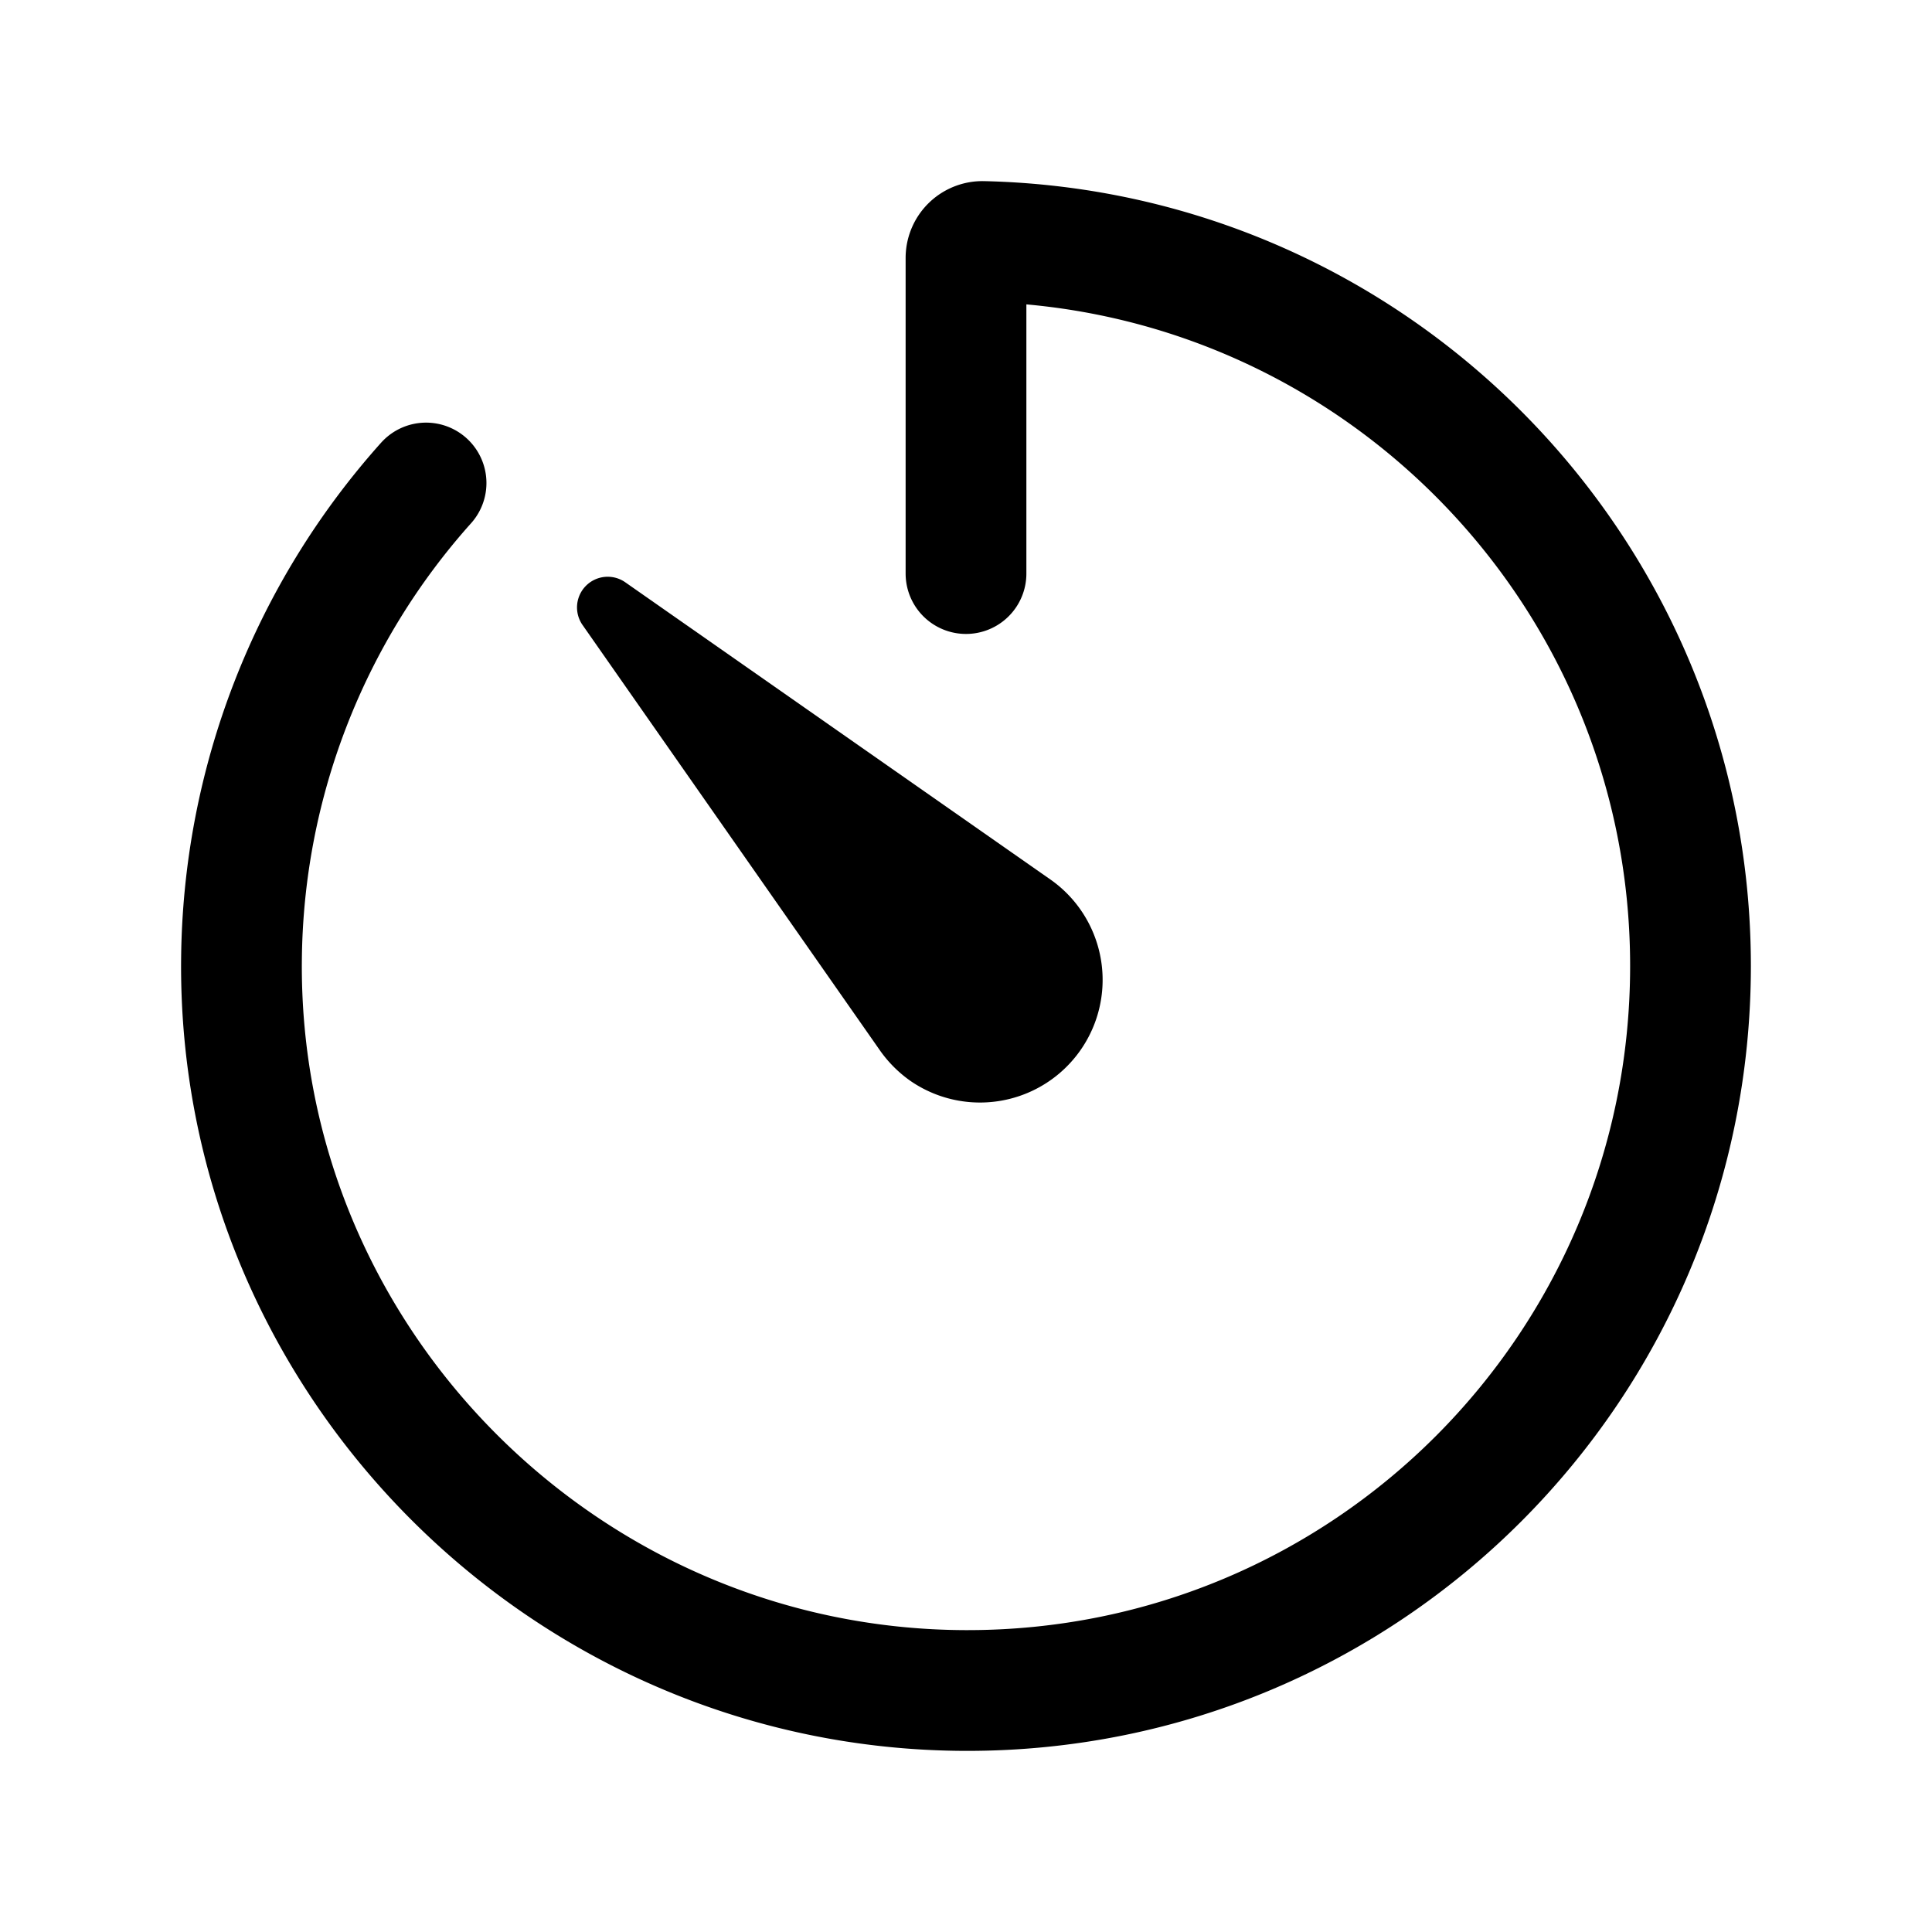
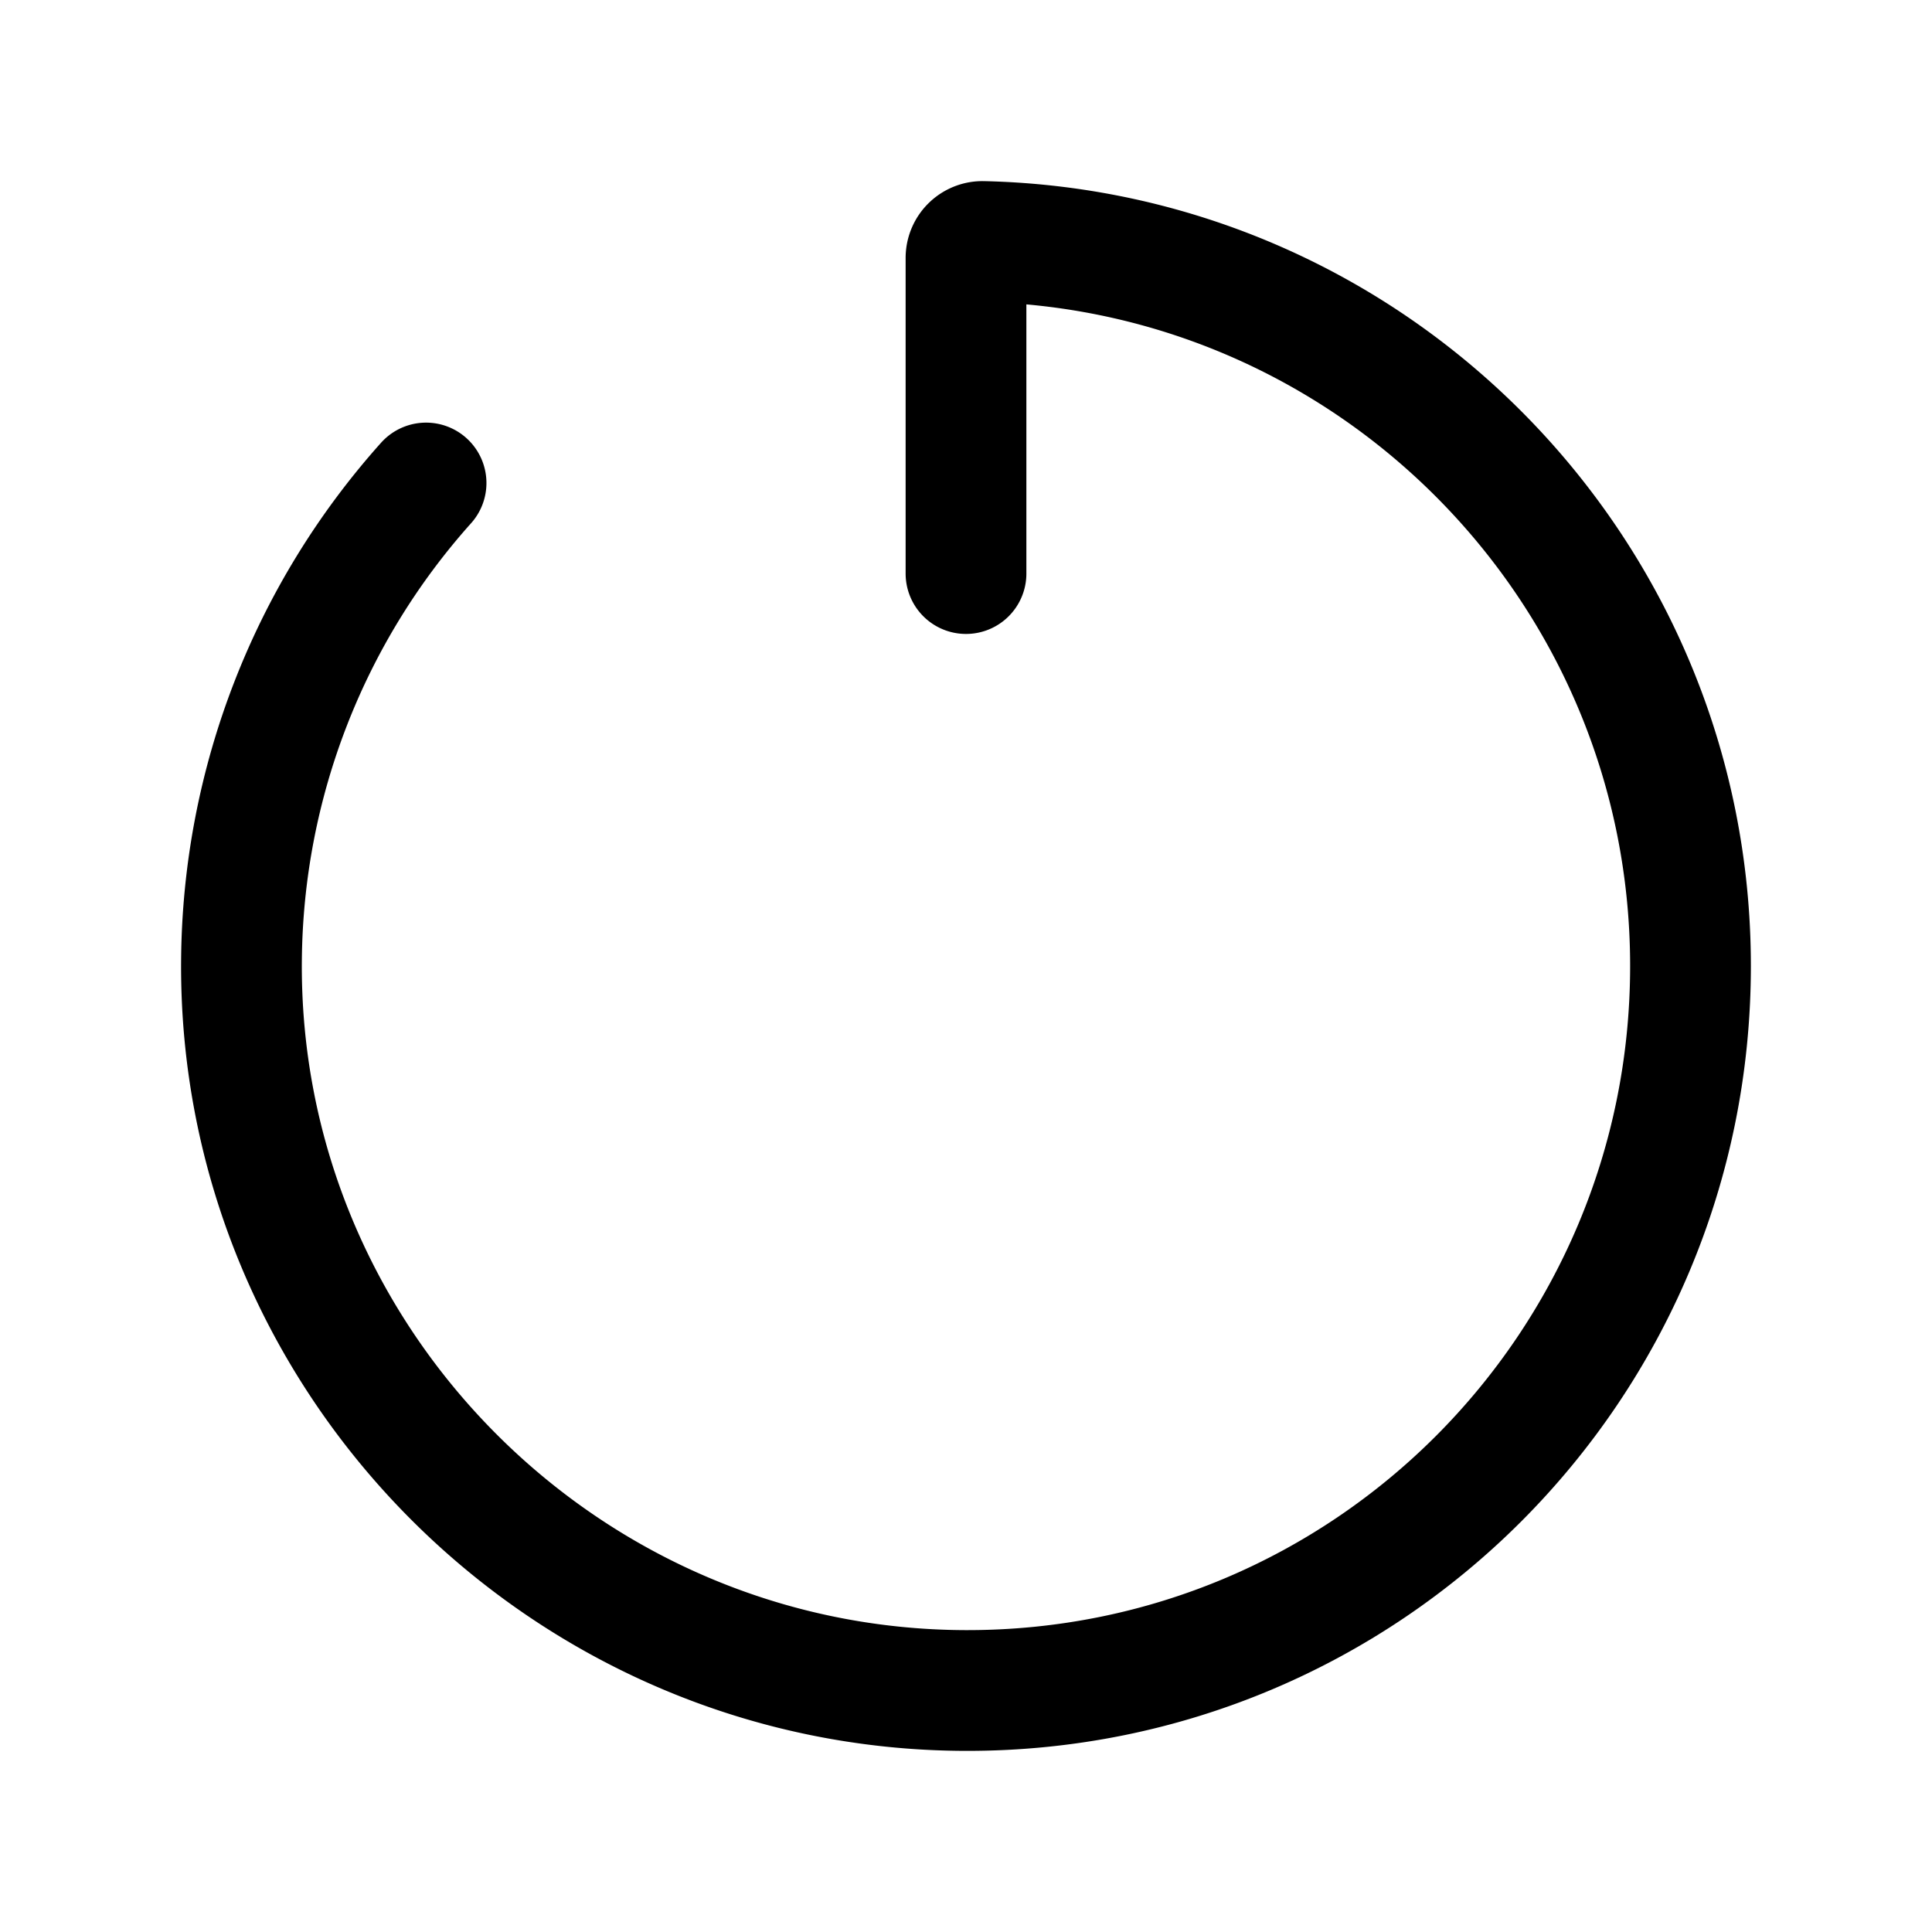
<svg xmlns="http://www.w3.org/2000/svg" class="ionicon" viewBox="0 0 512 512">
  <title>Timer</title>
  <path d="M112.91 128A191.85 191.85 0 0064 254c-1.18 106.35 85.65 193.8 192 194 106.2.2 192-85.83 192-192 0-104.54-83.55-189.61-187.5-192a4.36 4.36 0 00-4.5 4.37V152" fill="none" stroke="currentColor" stroke-linecap="round" stroke-linejoin="round" stroke-width="32" />
-   <path d="M233.38 278.63l-79-113a8.13 8.13 0 0111.32-11.32l113 79a32.5 32.5 0 01-37.25 53.26 33.21 33.21 0 01-8.07-7.94z" />
</svg>